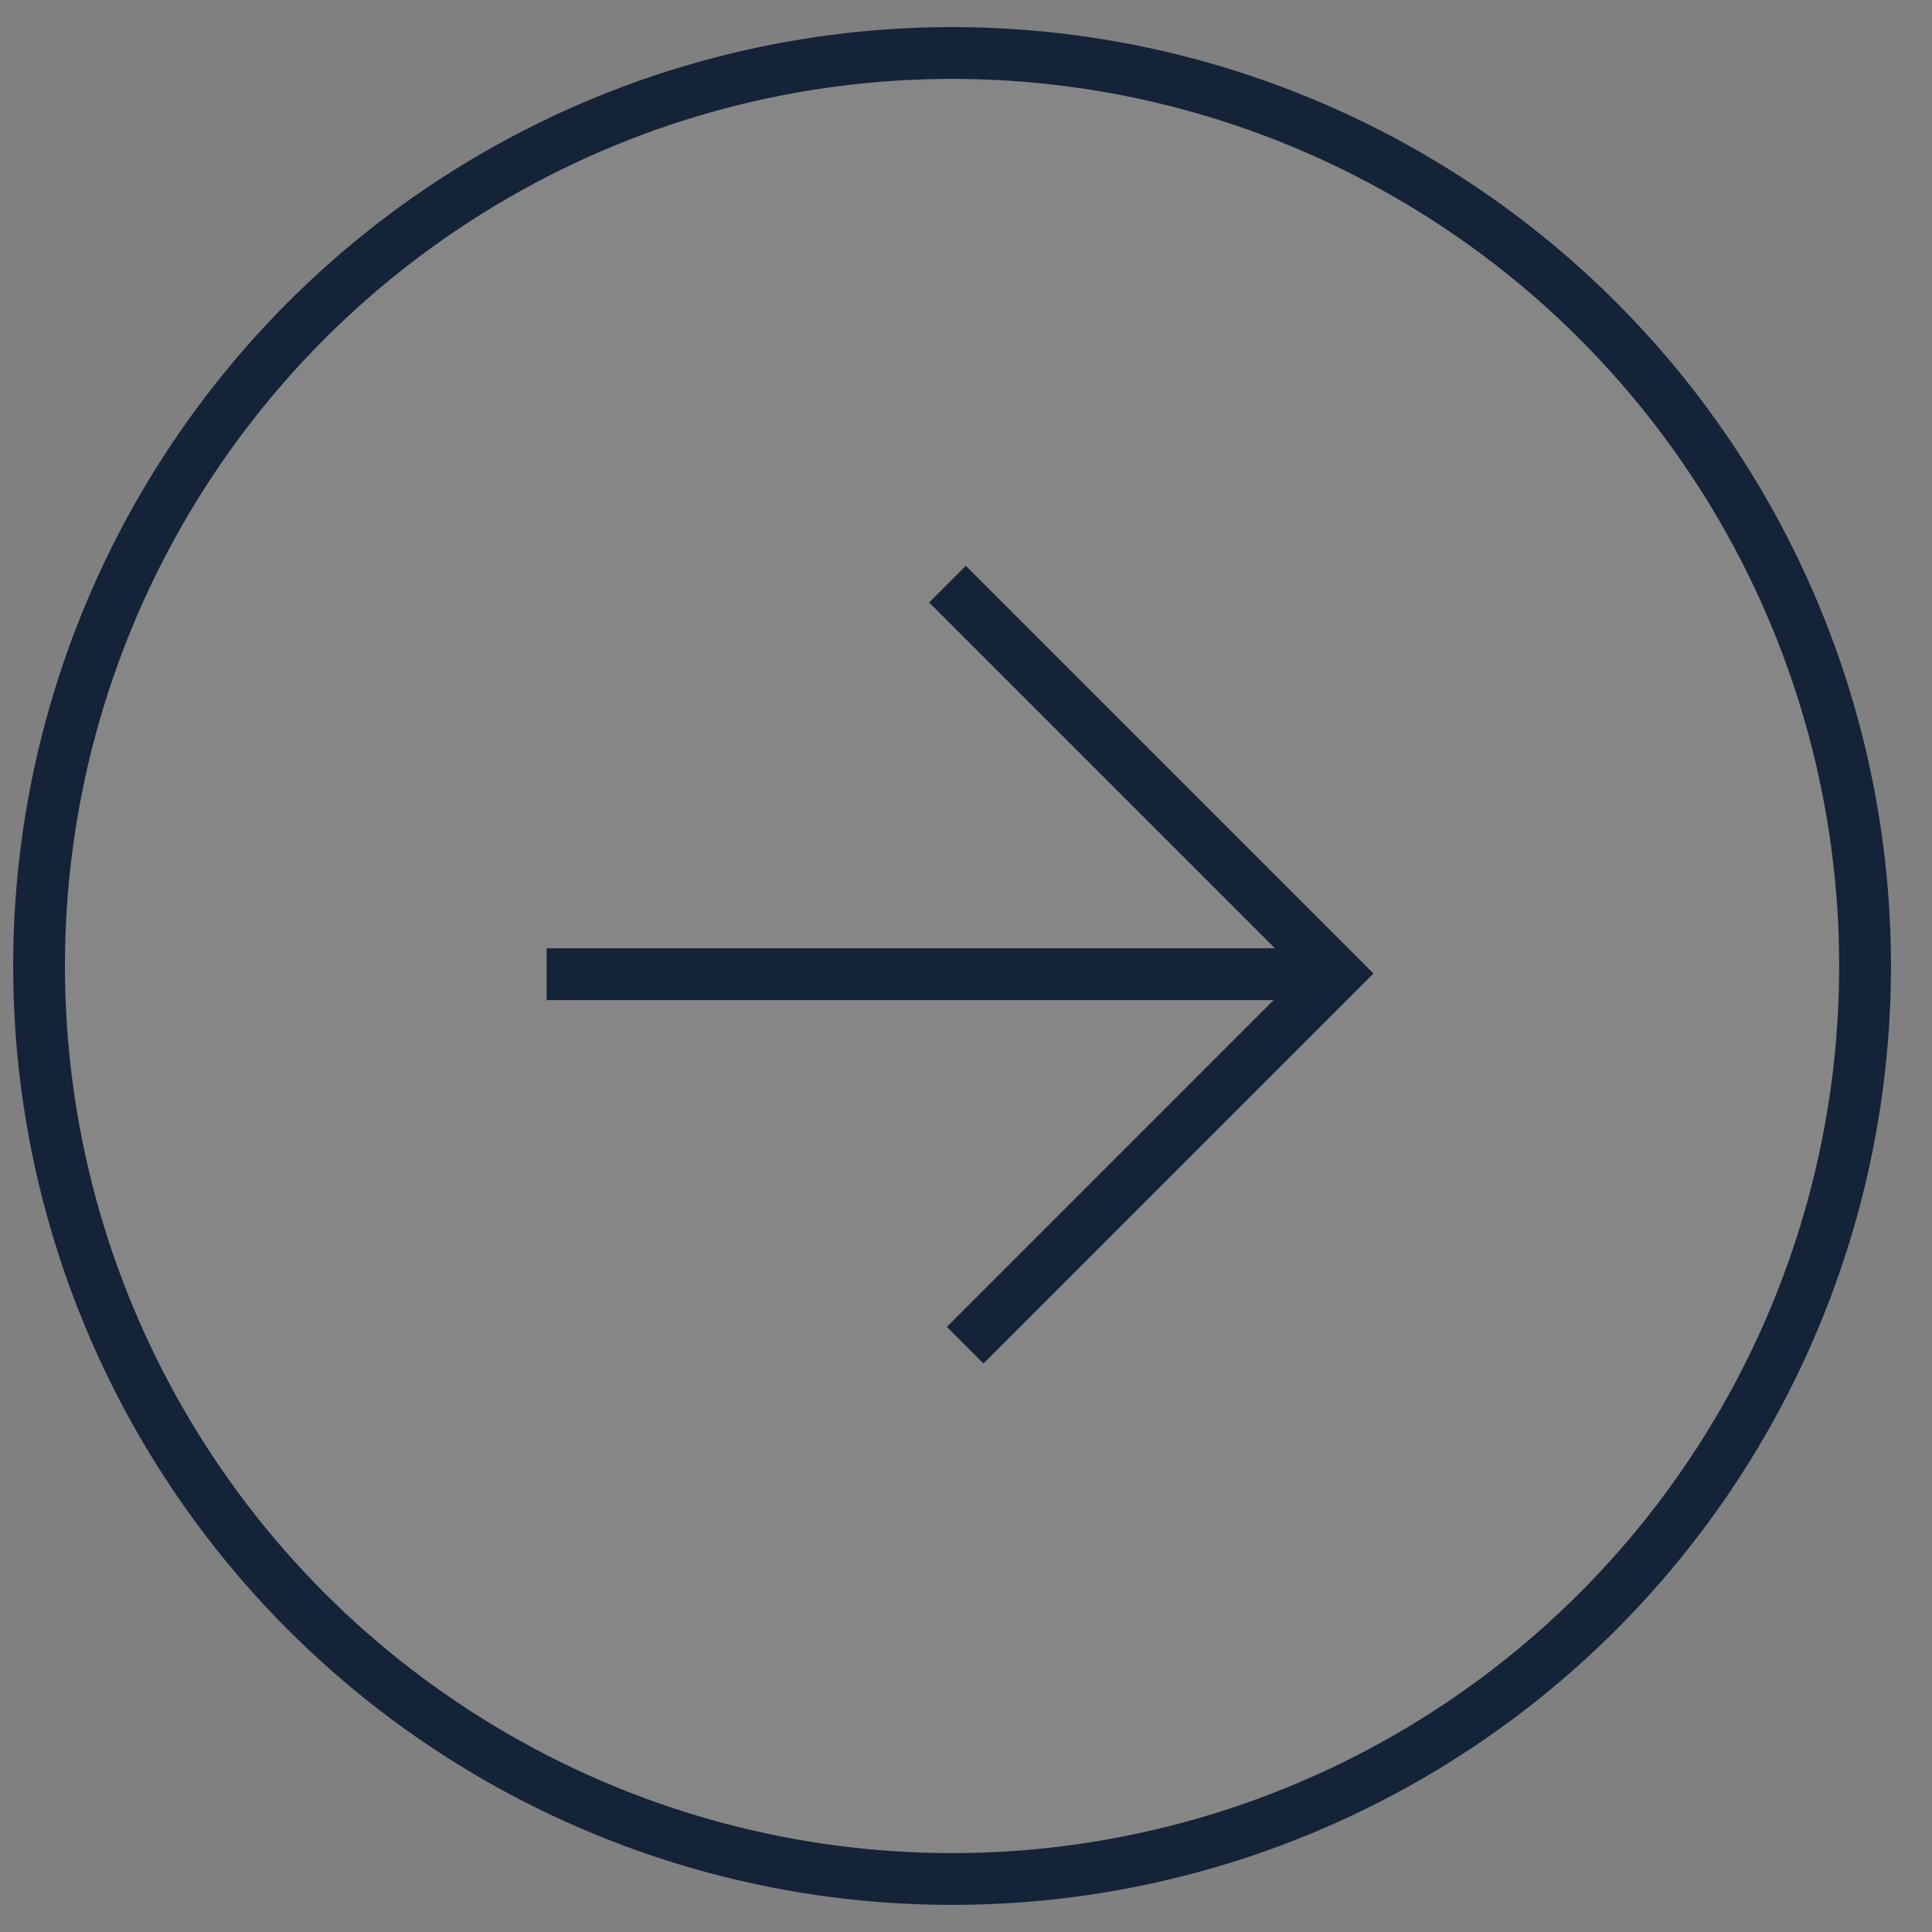
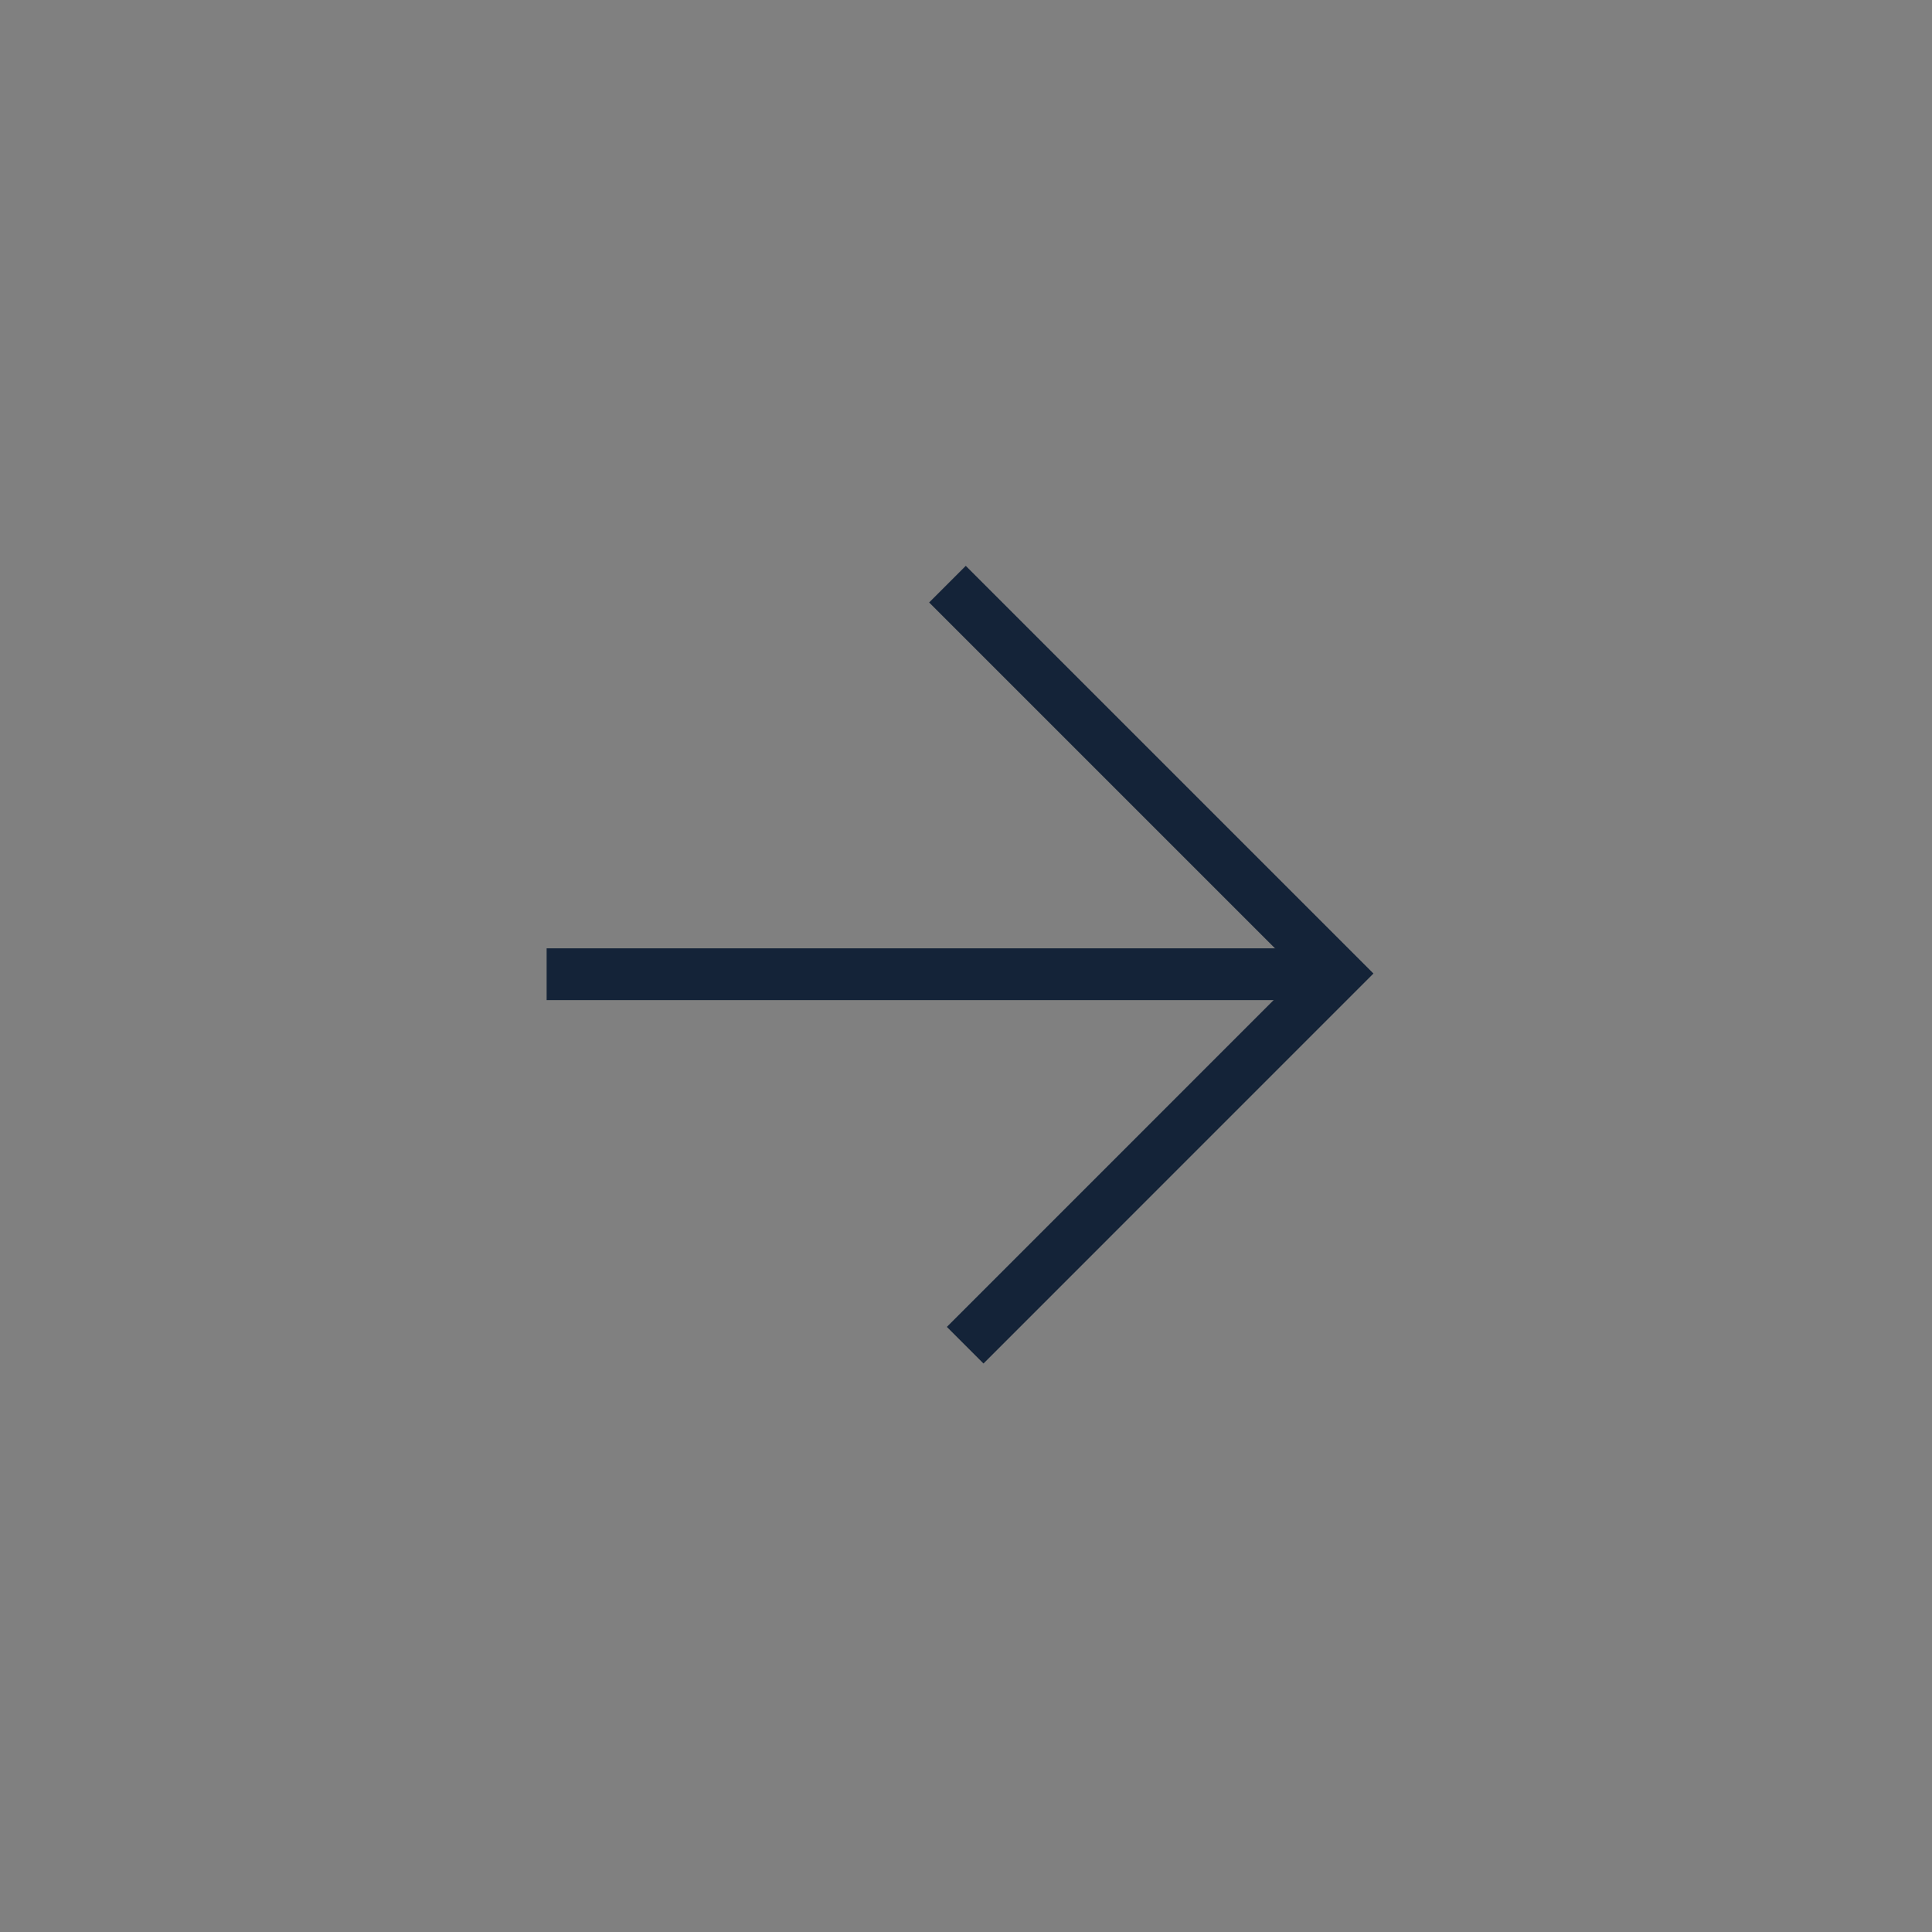
<svg xmlns="http://www.w3.org/2000/svg" width="47" height="47" viewBox="0 0 47 47" fill="none">
  <rect x="0" y="0" width="47" height="47" fill="#808080" stroke="none" />
-   <circle cx="23.161" cy="23.5" r="22.211" fill="white" fill-opacity="0.05" stroke="#142338" stroke-width="1.26" />
  <path d="M13.298 23.7L32.385 23.7" stroke="#142338" stroke-width="1.26" />
  <path d="M23.049 14.211L32.521 23.683L23.48 32.725" stroke="#142338" stroke-width="1.26" />
</svg>